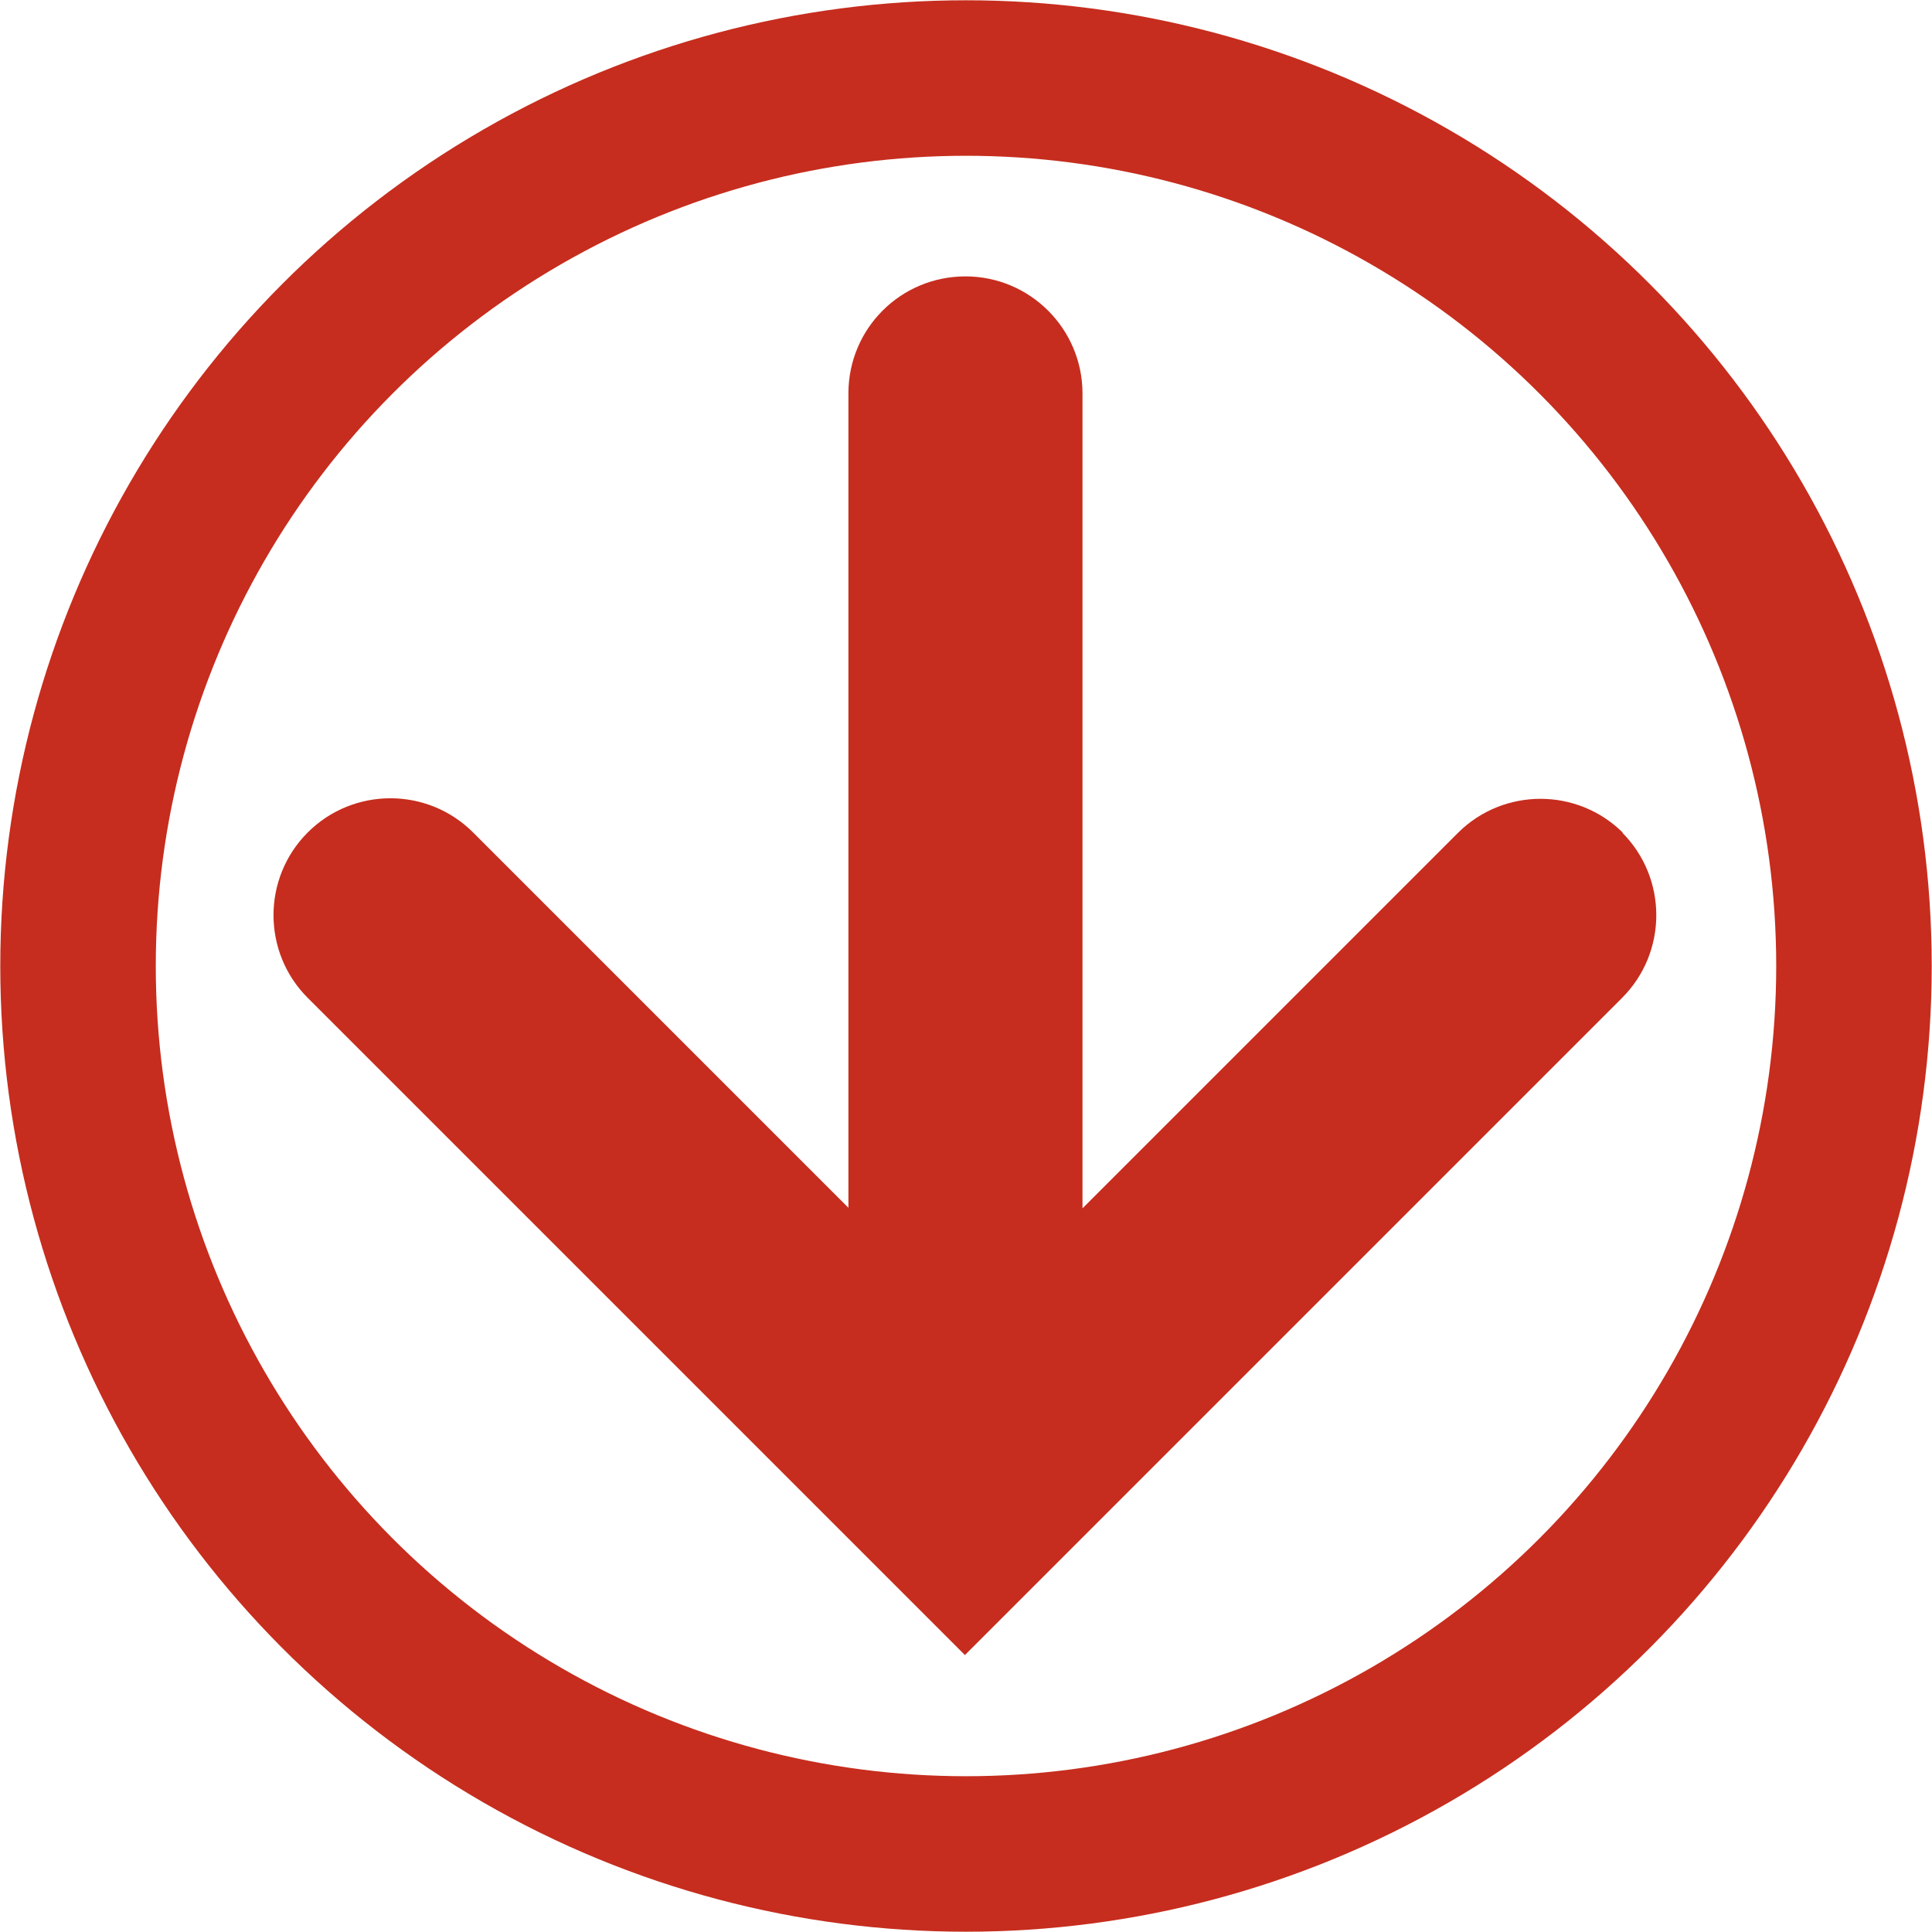
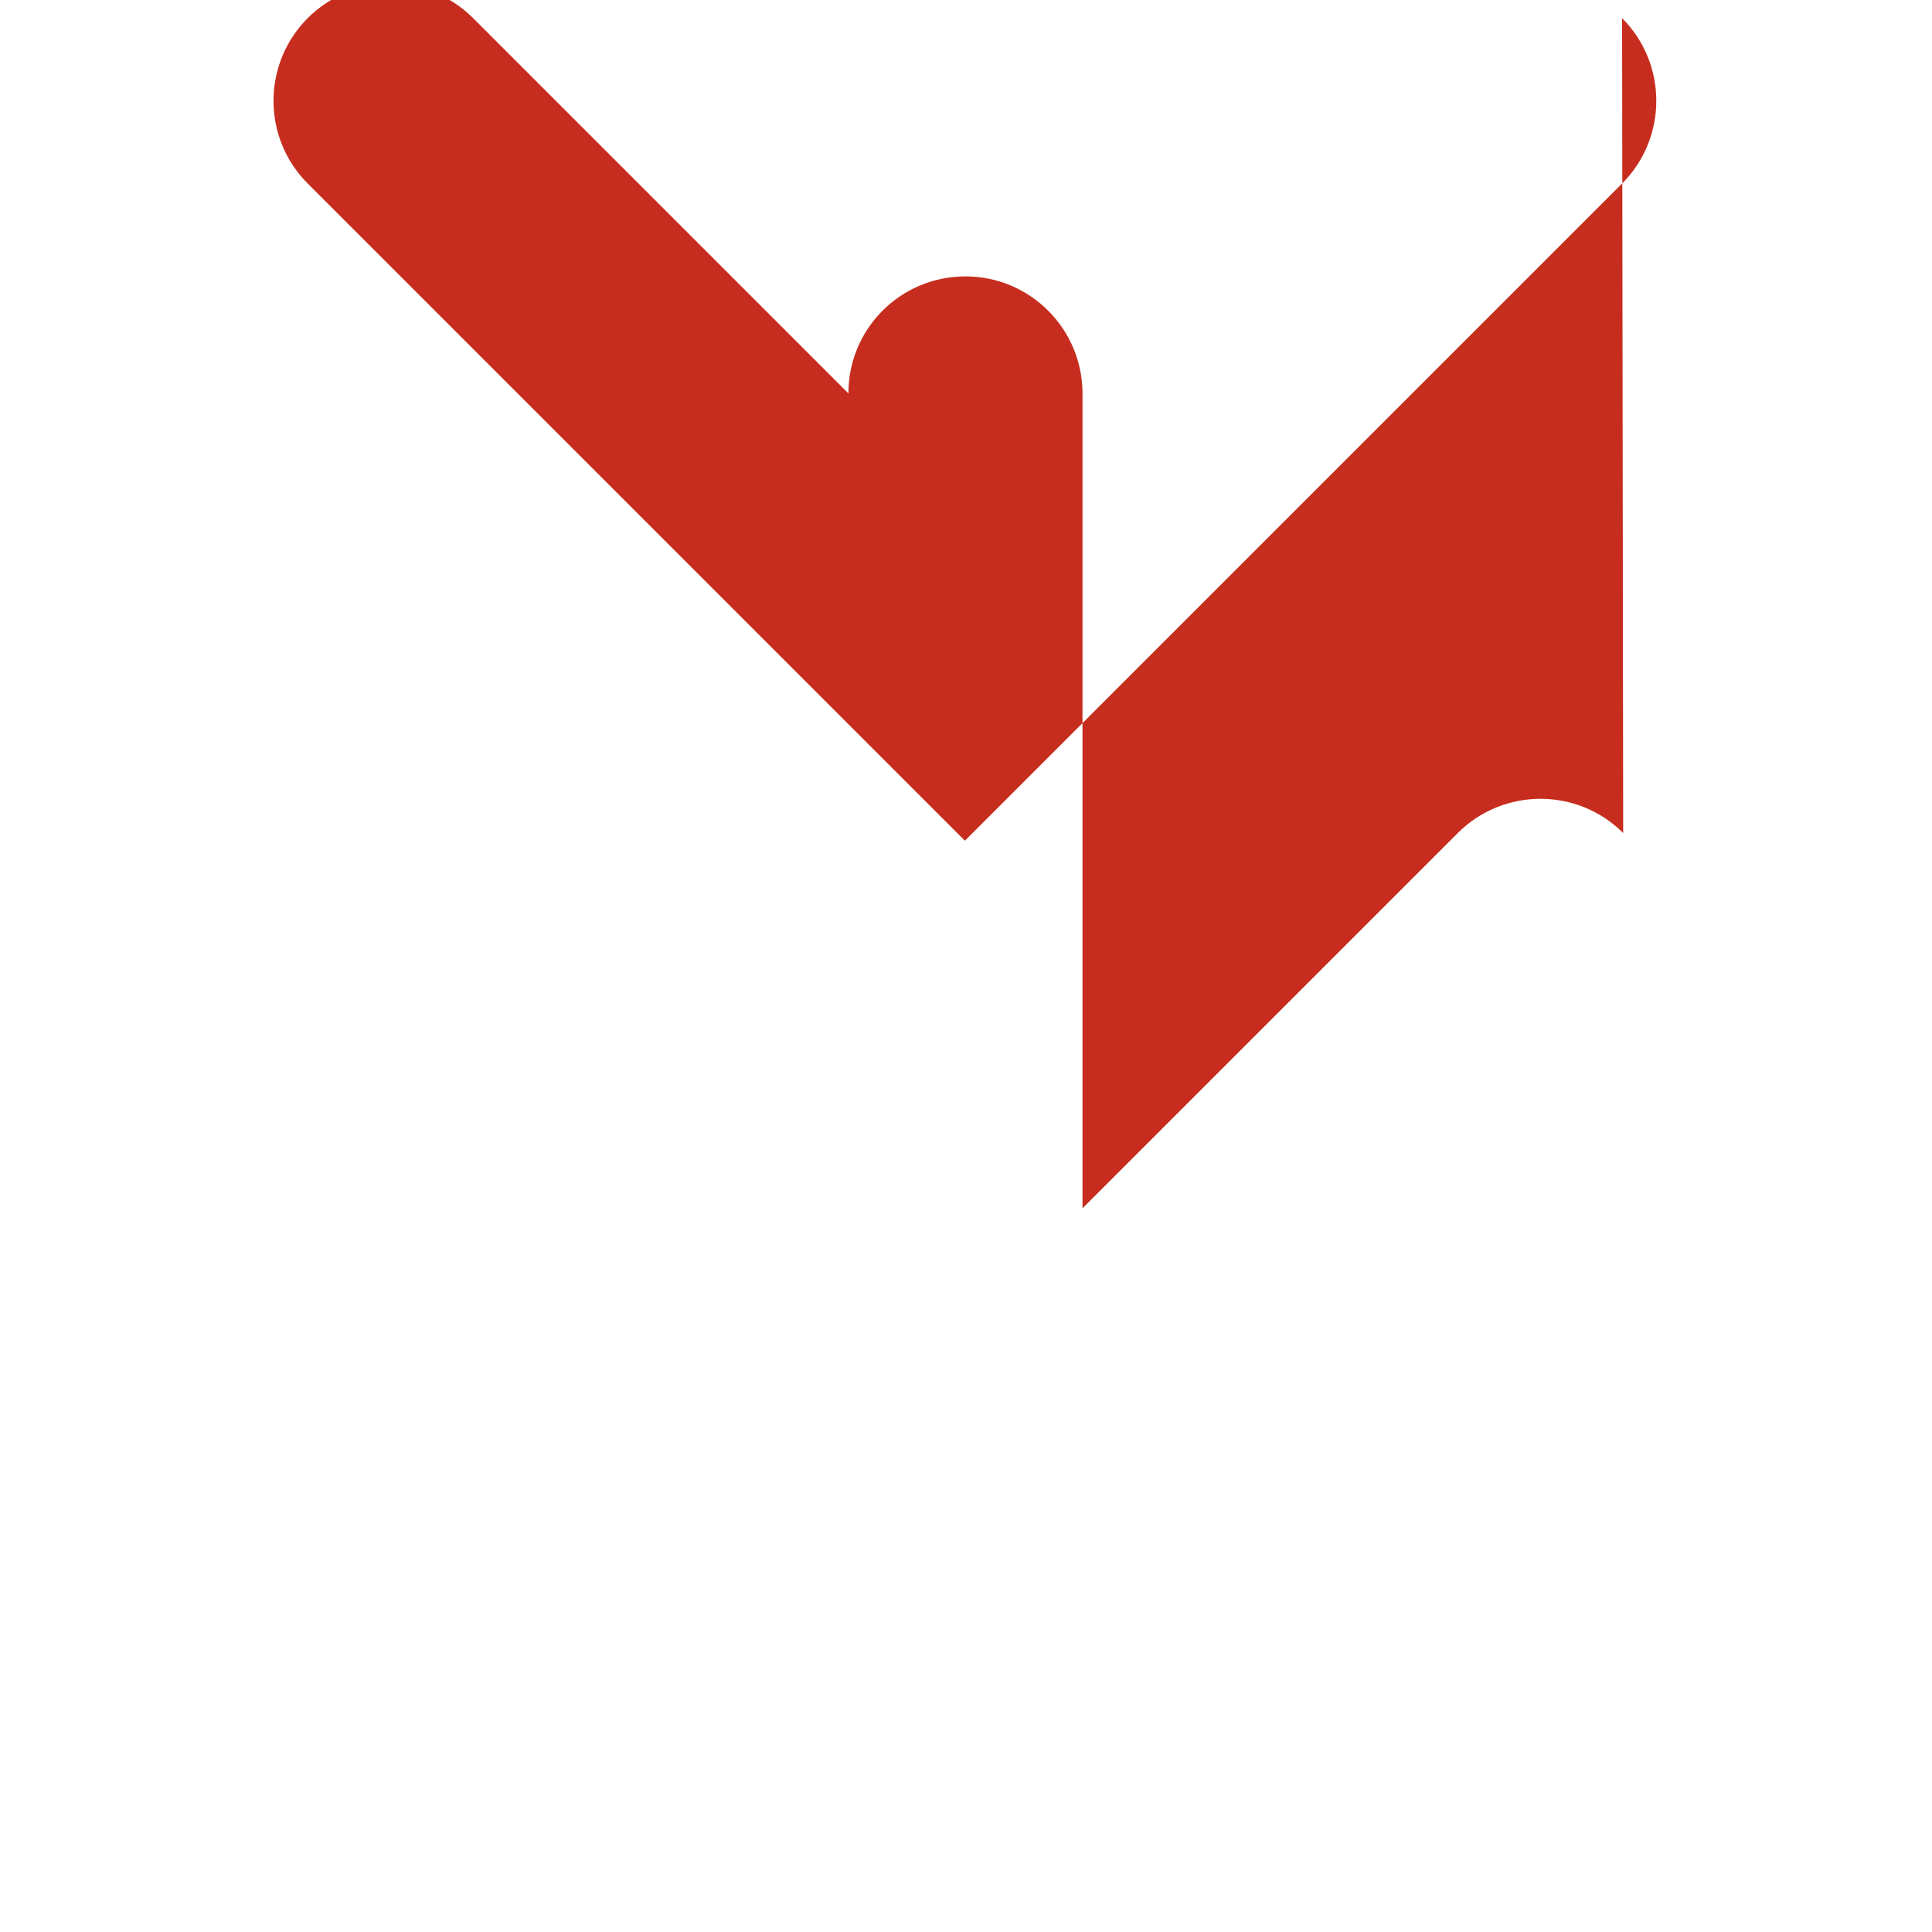
<svg xmlns="http://www.w3.org/2000/svg" id="_レイヤー_1" data-name="レイヤー_1" version="1.1" viewBox="0 0 35.16 35.16">
  <defs>
    <style>
      .st0 {
        fill: #c62d1e;
      }

      .st1 {
        fill: none;
        stroke: #c62d1e;
        stroke-miterlimit: 10;
        stroke-width: 2.83px;
      }
    </style>
  </defs>
-   <circle class="st1" cx="17.58" cy="17.58" r="16.16" />
-   <path class="st0" d="M29.54,15.16c-.83-.83-2.18-.83-3.01,0l-6.83,6.83V7.16c0-1.17-.95-2.13-2.13-2.13s-2.13.95-2.13,2.13v14.82l-6.83-6.83c-.83-.83-2.18-.83-3.01,0-.83.83-.83,2.18,0,3.01l11.96,11.96,11.96-11.96c.83-.83.83-2.18,0-3.01Z" />
+   <path class="st0" d="M29.54,15.16c-.83-.83-2.18-.83-3.01,0l-6.83,6.83V7.16c0-1.17-.95-2.13-2.13-2.13s-2.13.95-2.13,2.13l-6.83-6.83c-.83-.83-2.18-.83-3.01,0-.83.83-.83,2.18,0,3.01l11.96,11.96,11.96-11.96c.83-.83.83-2.18,0-3.01Z" />
</svg>